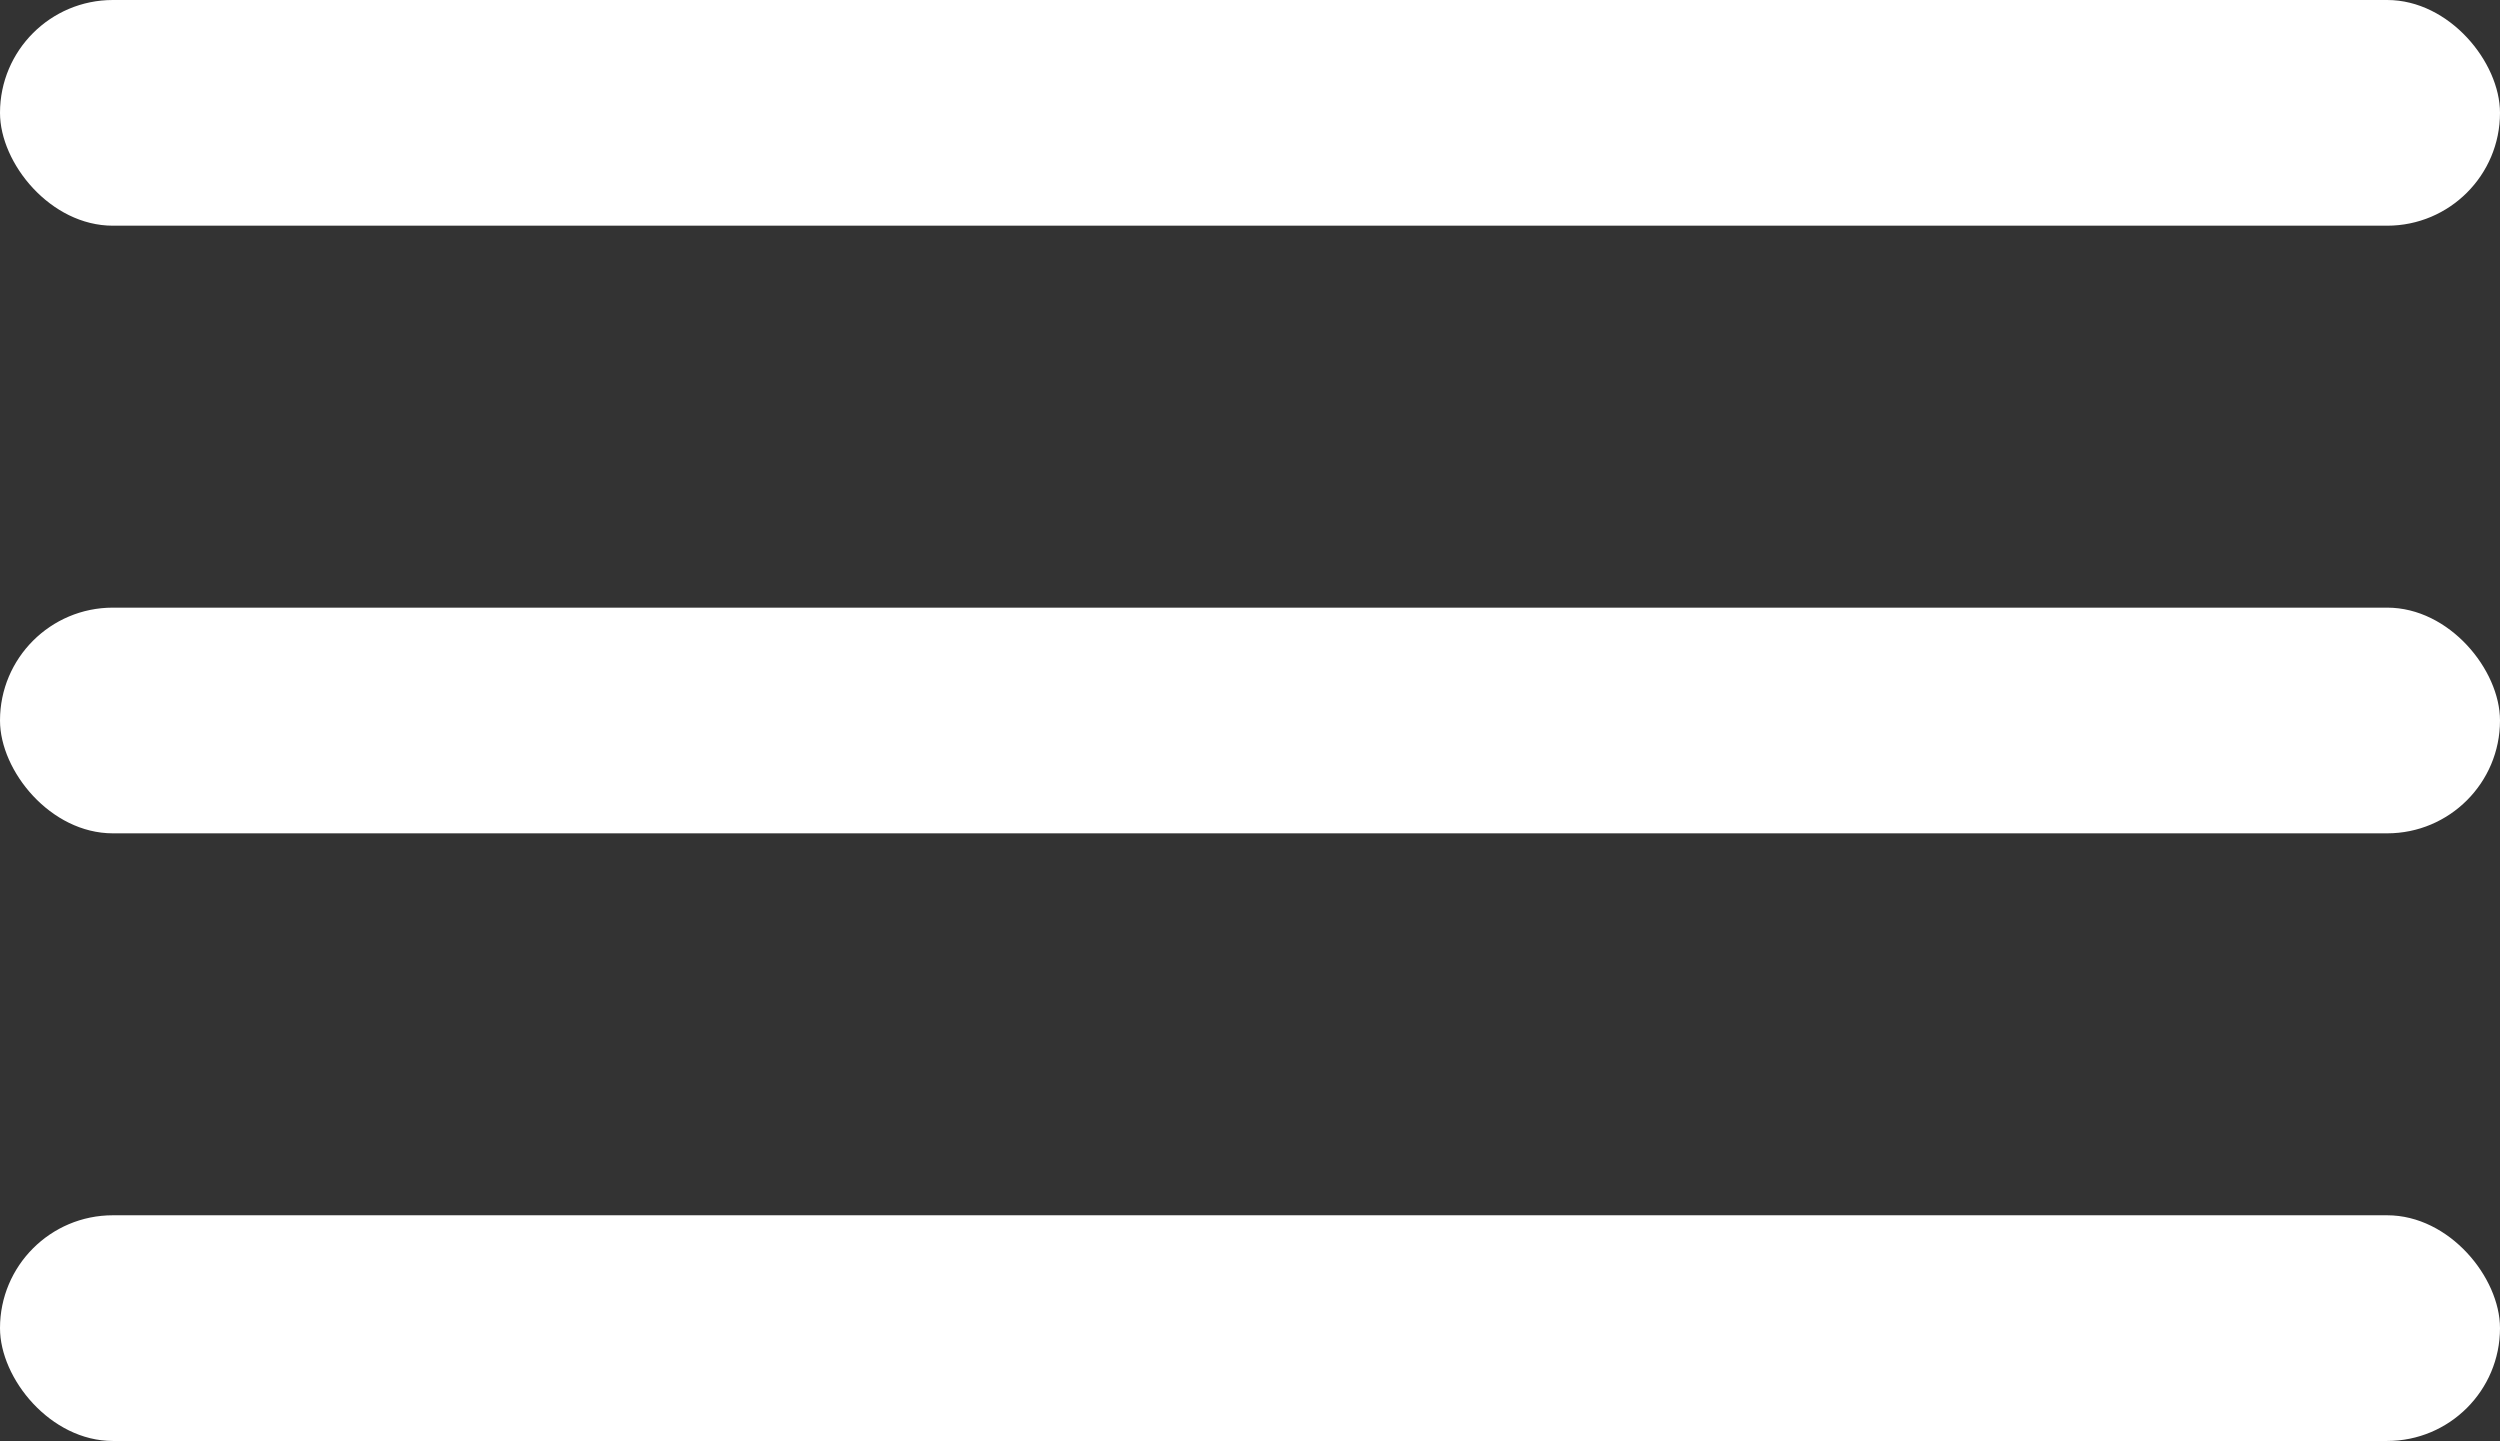
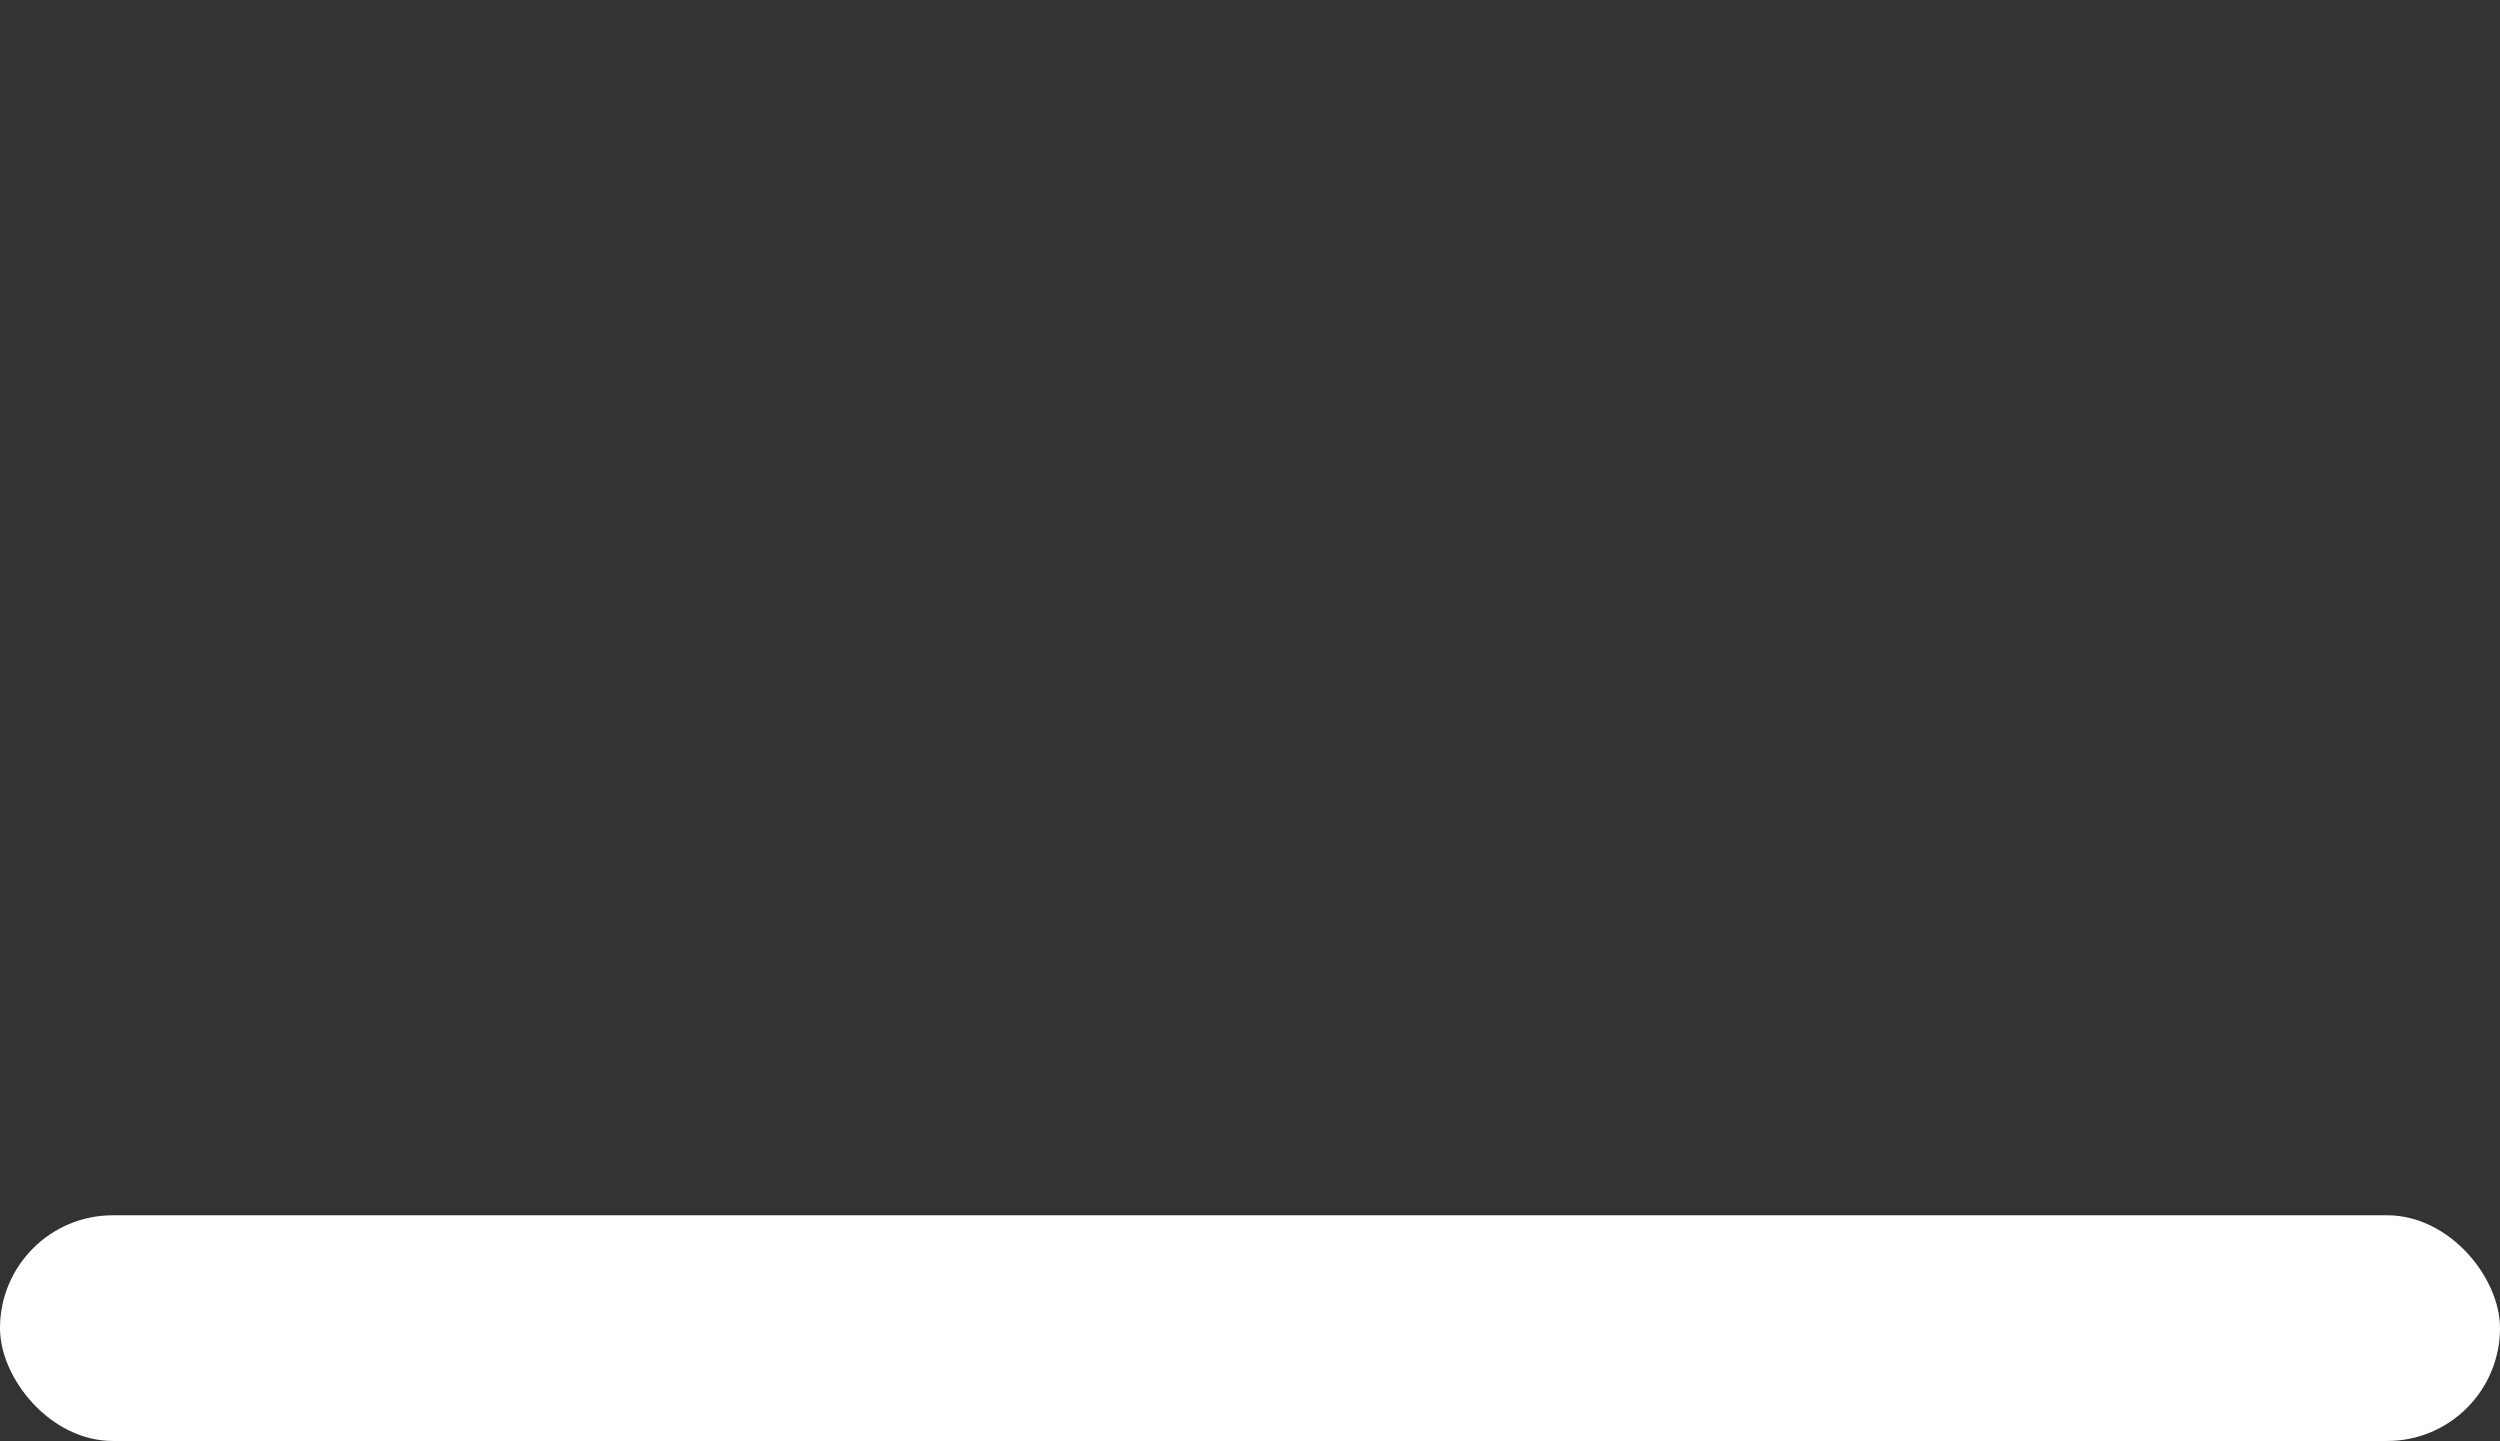
<svg xmlns="http://www.w3.org/2000/svg" width="288" height="166" viewBox="0 0 288 166" fill="none">
  <rect x="0" y="0" width="288" height="166" fill="#333333" stroke="none" />
-   <rect width="288" height="26" rx="13" fill="white" />
-   <rect y="70" width="288" height="26" rx="13" fill="white" />
  <rect y="140" width="288" height="26" rx="13" fill="white" />
</svg>